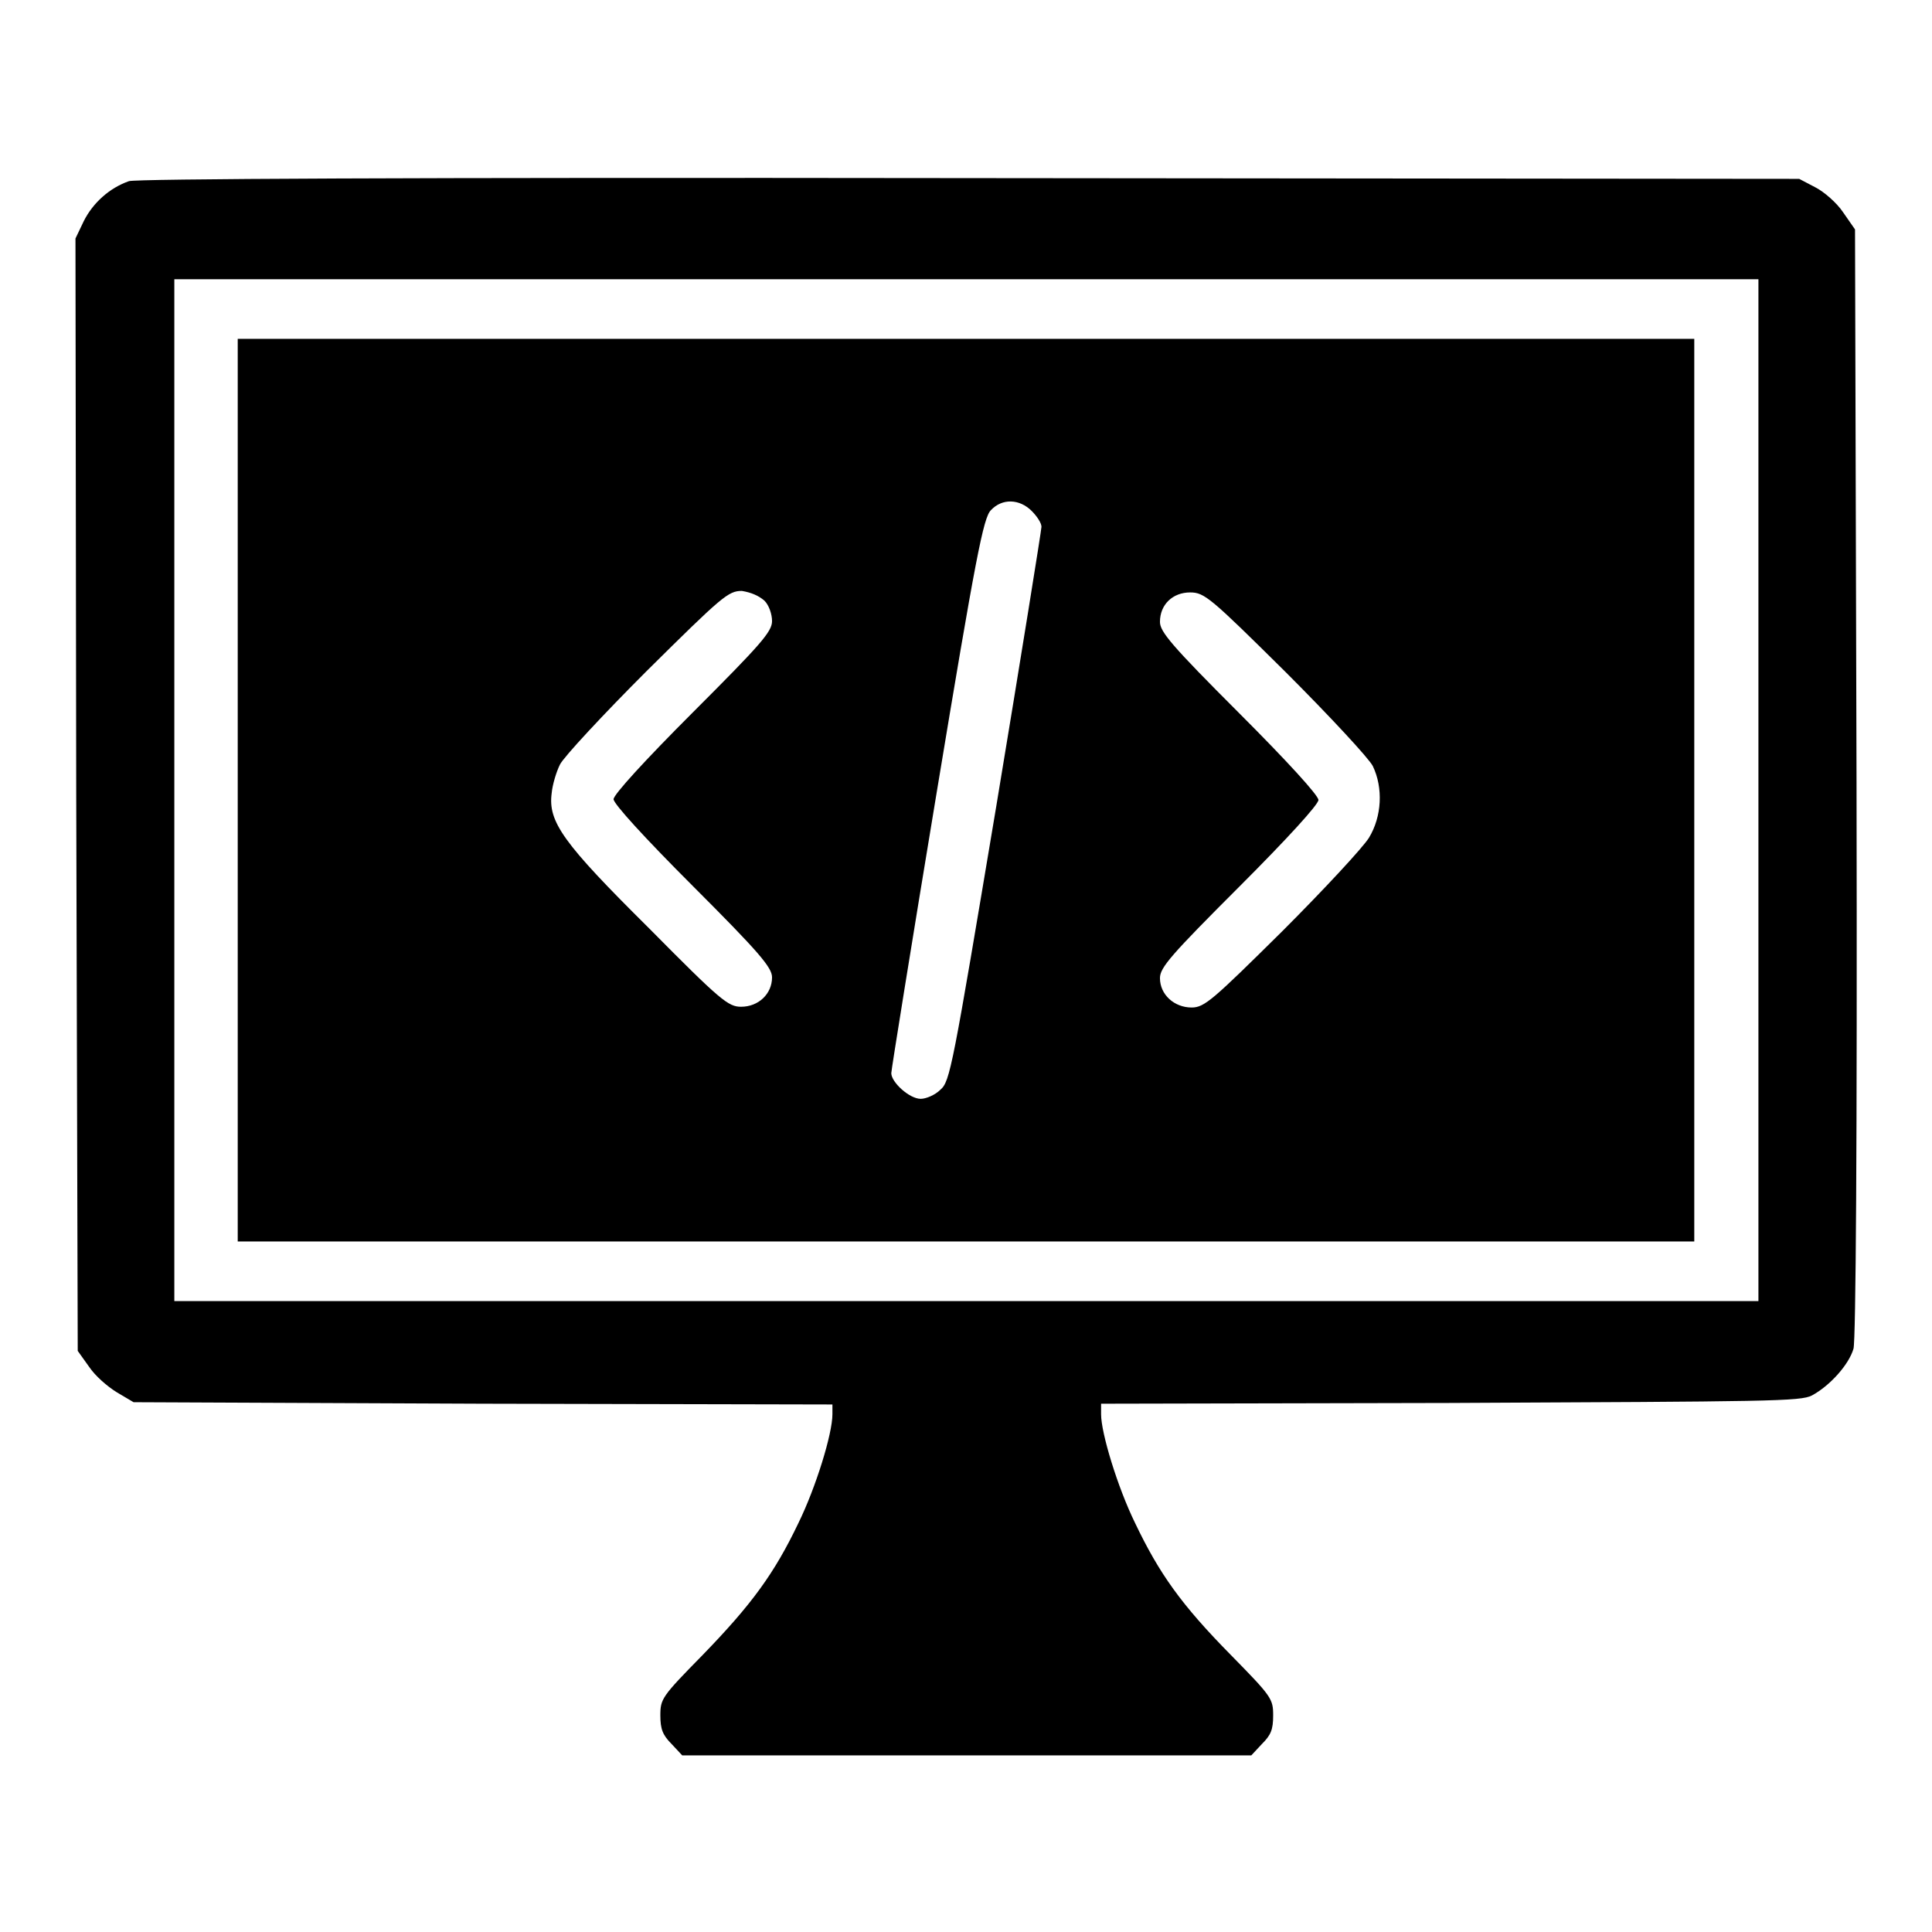
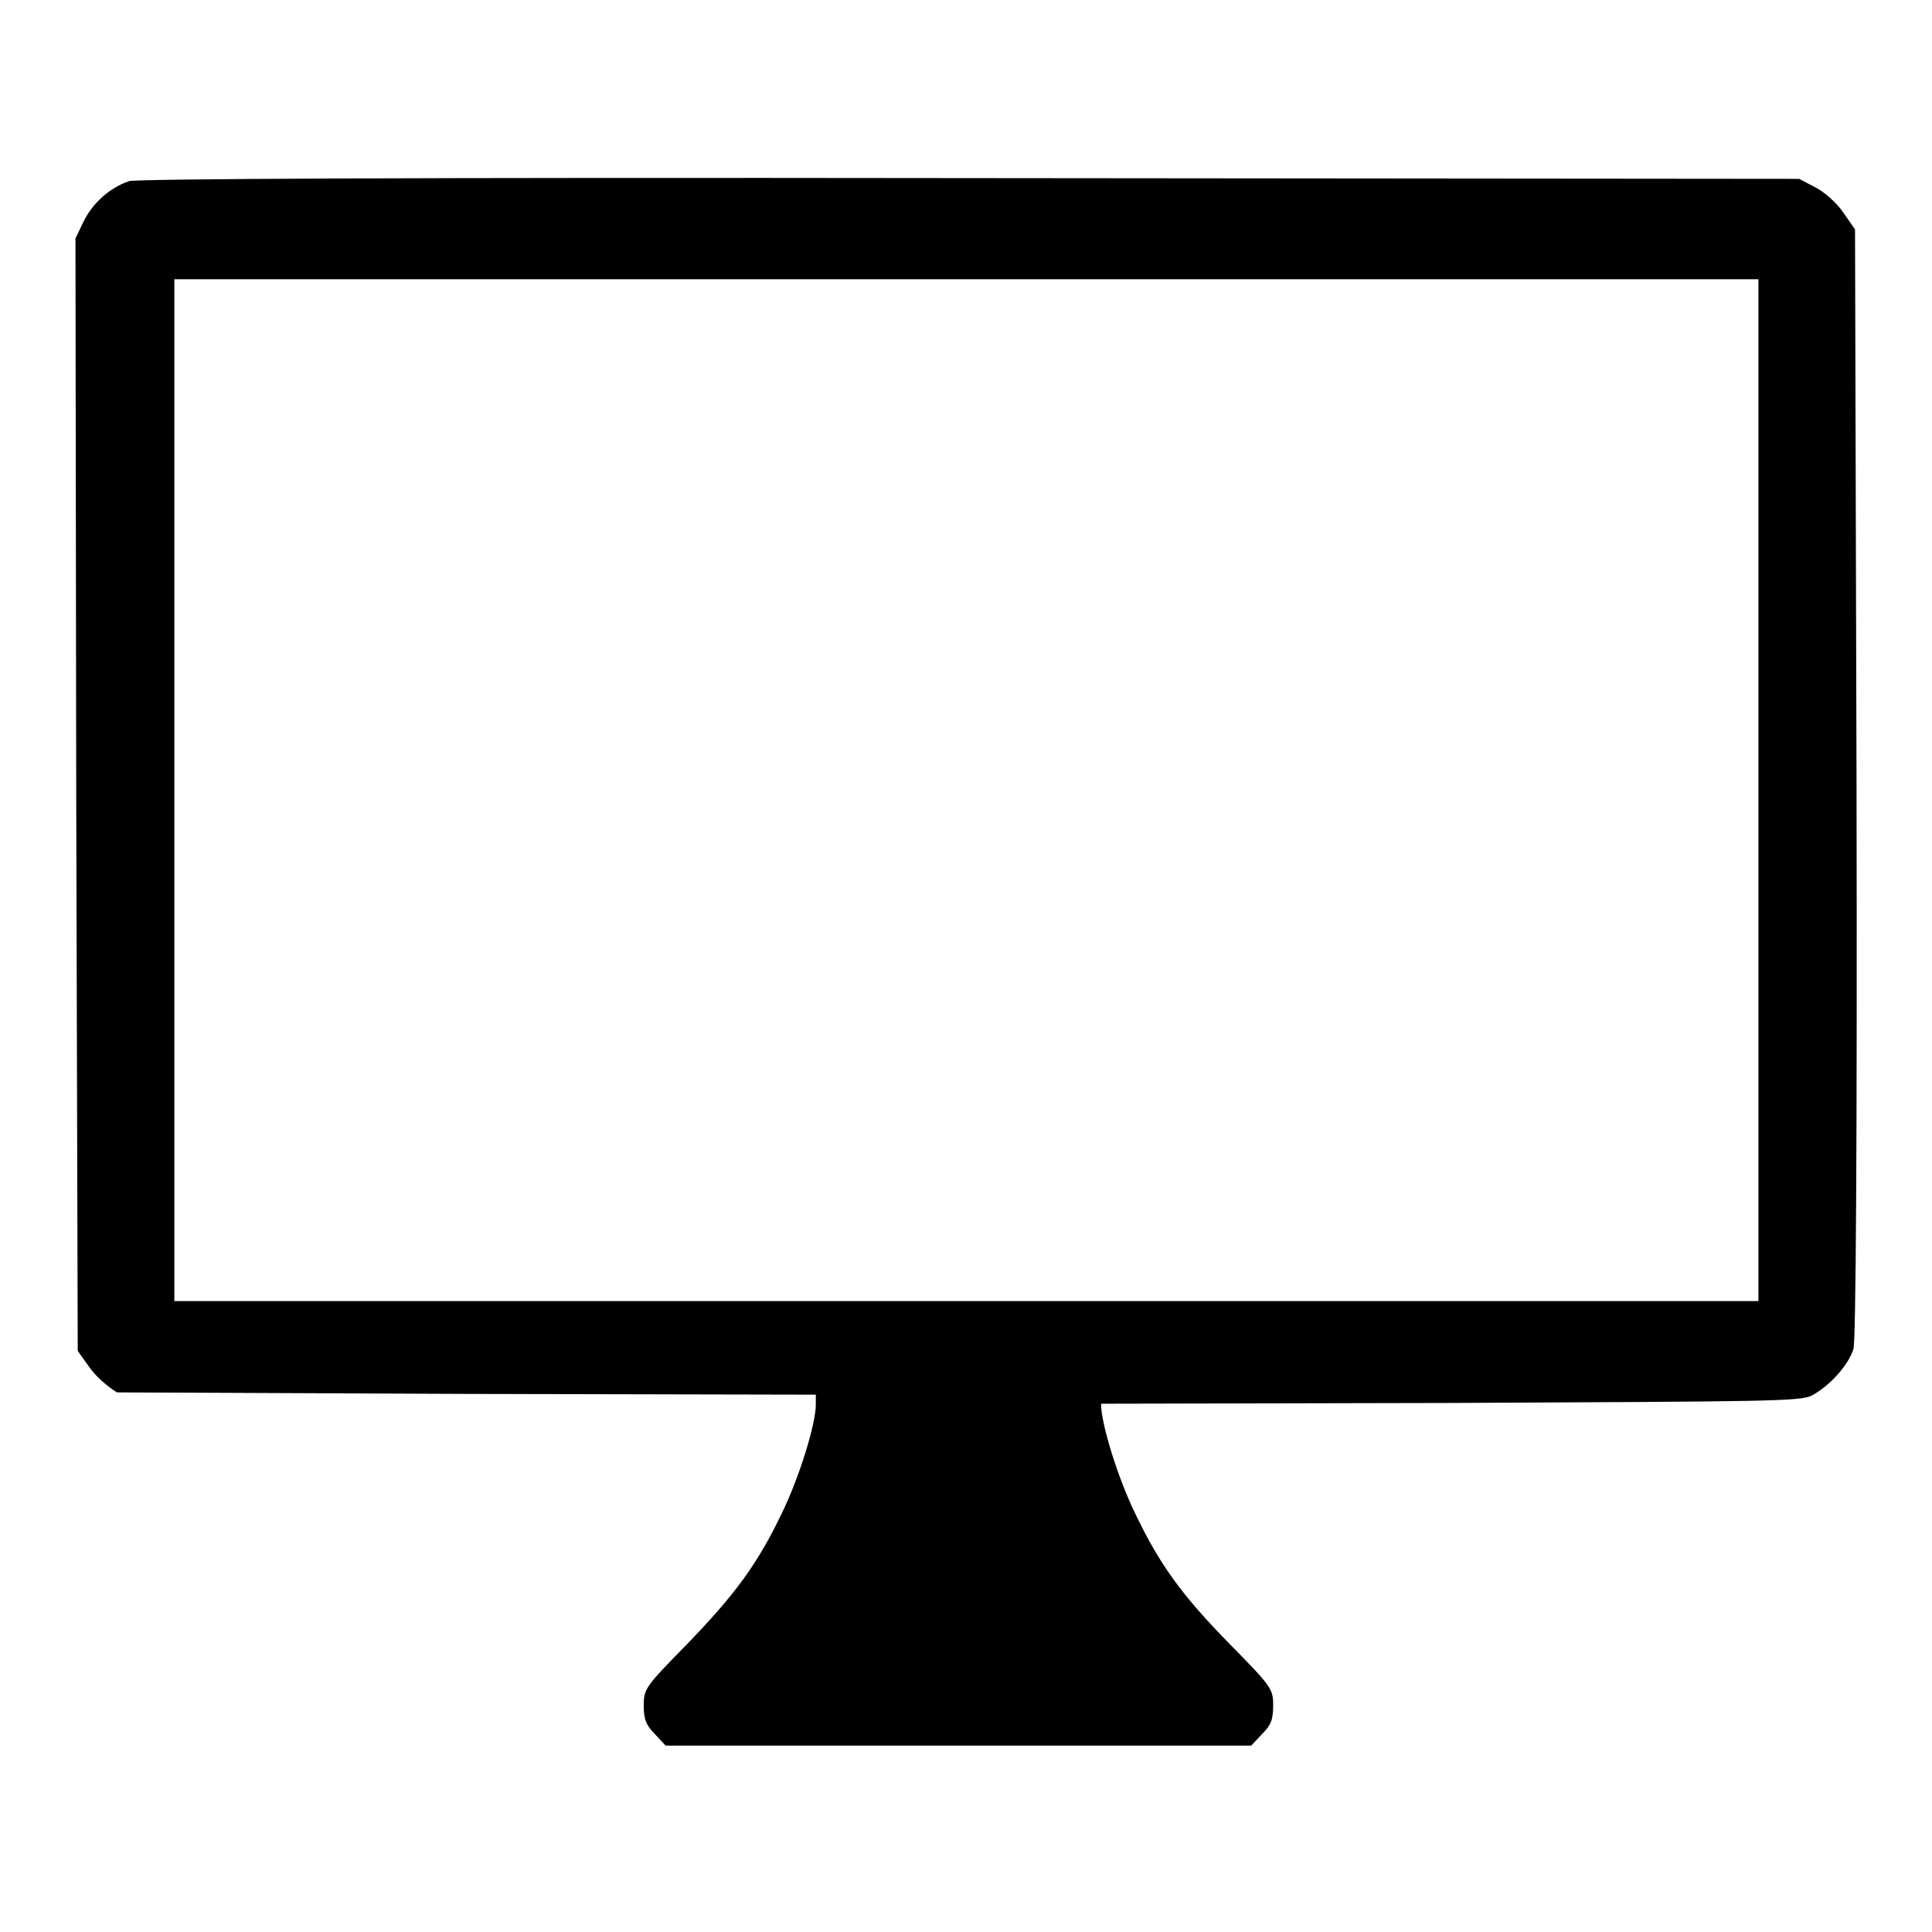
<svg xmlns="http://www.w3.org/2000/svg" version="1.1" x="0px" y="0px" viewBox="0 0 256 256" enable-background="new 0 0 256 256" xml:space="preserve">
  <g>
    <g>
      <g>
-         <path fill="#000000" d="M17.1,24c-2.6,0.9-4.8,2.9-6,5.3L10,31.6l0.1,73.7l0.2,73.7l1.5,2.1c0.8,1.2,2.4,2.6,3.7,3.4l2.2,1.3l46.3,0.2l46.3,0.1v1.3c0,2.6-2.2,9.7-4.5,14.4c-3.2,6.7-6.2,10.8-12.7,17.5c-5.4,5.5-5.6,5.8-5.6,8c0,1.8,0.3,2.6,1.5,3.8l1.4,1.5H128h37.8l1.4-1.5c1.2-1.2,1.5-1.9,1.5-3.8c0-2.2-0.2-2.5-5.6-8c-6.6-6.7-9.5-10.8-12.7-17.5c-2.3-4.7-4.5-11.9-4.5-14.4V186l46.3-0.1c42.2-0.2,46.4-0.2,47.9-1c2.4-1.3,4.9-4.1,5.5-6.2c0.3-1.2,0.5-26.3,0.4-75.1l-0.2-73.2l-1.6-2.3c-0.8-1.2-2.5-2.7-3.7-3.3l-2.1-1.1l-109.9-0.1C52.8,23.5,18.2,23.7,17.1,24z M233,104.7v67.7H128H23.1v-67.7V37H128H233V104.7z" />
-         <path fill="#000000" d="M31.5,104.7v59.8H128h96.5v-59.8V44.9H128H31.5V104.7z M136.7,67.7c0.7,0.7,1.3,1.6,1.3,2.1c0,0.4-2.7,17.2-6,37.1c-5.8,34.6-6.1,36.4-7.4,37.5c-0.7,0.7-1.9,1.2-2.6,1.2c-1.5,0-3.9-2.2-3.9-3.4c0-0.4,2.7-17.2,6-37.1c5.2-31.4,6.2-36.5,7.2-37.5C132.8,66,135.1,66.1,136.7,67.7z M101.3,79.6c0.6,0.6,1,1.8,1,2.7c0,1.4-1.5,3.1-10.5,12.1c-6.4,6.4-10.5,10.9-10.5,11.5c0,0.6,4.1,5.1,10.5,11.5c8.8,8.8,10.5,10.8,10.5,12.1c0,2.2-1.8,3.9-4.1,3.9c-1.7,0-2.7-0.8-12.2-10.4c-11.4-11.3-13.4-14.1-12.9-17.9c0.1-1.1,0.6-2.8,1.1-3.8c0.5-1,5.7-6.6,11.5-12.4c10-9.9,10.8-10.6,12.6-10.6C99.5,78.5,100.5,78.9,101.3,79.6z M170.4,89.1c5.8,5.8,11,11.4,11.5,12.4c1.4,2.9,1.2,6.7-0.5,9.5c-0.8,1.3-6,6.9-11.5,12.4c-9.2,9.1-10.3,10.1-12,10.1c-2.3,0-4.2-1.7-4.2-3.9c0-1.4,1.5-3.1,10.5-12.1c6.4-6.4,10.5-10.9,10.5-11.5c0-0.6-4.1-5.1-10.5-11.5c-9-9-10.5-10.8-10.5-12.1c0-2.3,1.7-3.9,4-3.9C159.6,78.5,160.4,79.2,170.4,89.1z" />
+         <path fill="#000000" d="M17.1,24c-2.6,0.9-4.8,2.9-6,5.3L10,31.6l0.1,73.7l0.2,73.7l1.5,2.1c0.8,1.2,2.4,2.6,3.7,3.4l46.3,0.2l46.3,0.1v1.3c0,2.6-2.2,9.7-4.5,14.4c-3.2,6.7-6.2,10.8-12.7,17.5c-5.4,5.5-5.6,5.8-5.6,8c0,1.8,0.3,2.6,1.5,3.8l1.4,1.5H128h37.8l1.4-1.5c1.2-1.2,1.5-1.9,1.5-3.8c0-2.2-0.2-2.5-5.6-8c-6.6-6.7-9.5-10.8-12.7-17.5c-2.3-4.7-4.5-11.9-4.5-14.4V186l46.3-0.1c42.2-0.2,46.4-0.2,47.9-1c2.4-1.3,4.9-4.1,5.5-6.2c0.3-1.2,0.5-26.3,0.4-75.1l-0.2-73.2l-1.6-2.3c-0.8-1.2-2.5-2.7-3.7-3.3l-2.1-1.1l-109.9-0.1C52.8,23.5,18.2,23.7,17.1,24z M233,104.7v67.7H128H23.1v-67.7V37H128H233V104.7z" />
      </g>
    </g>
  </g>
</svg>